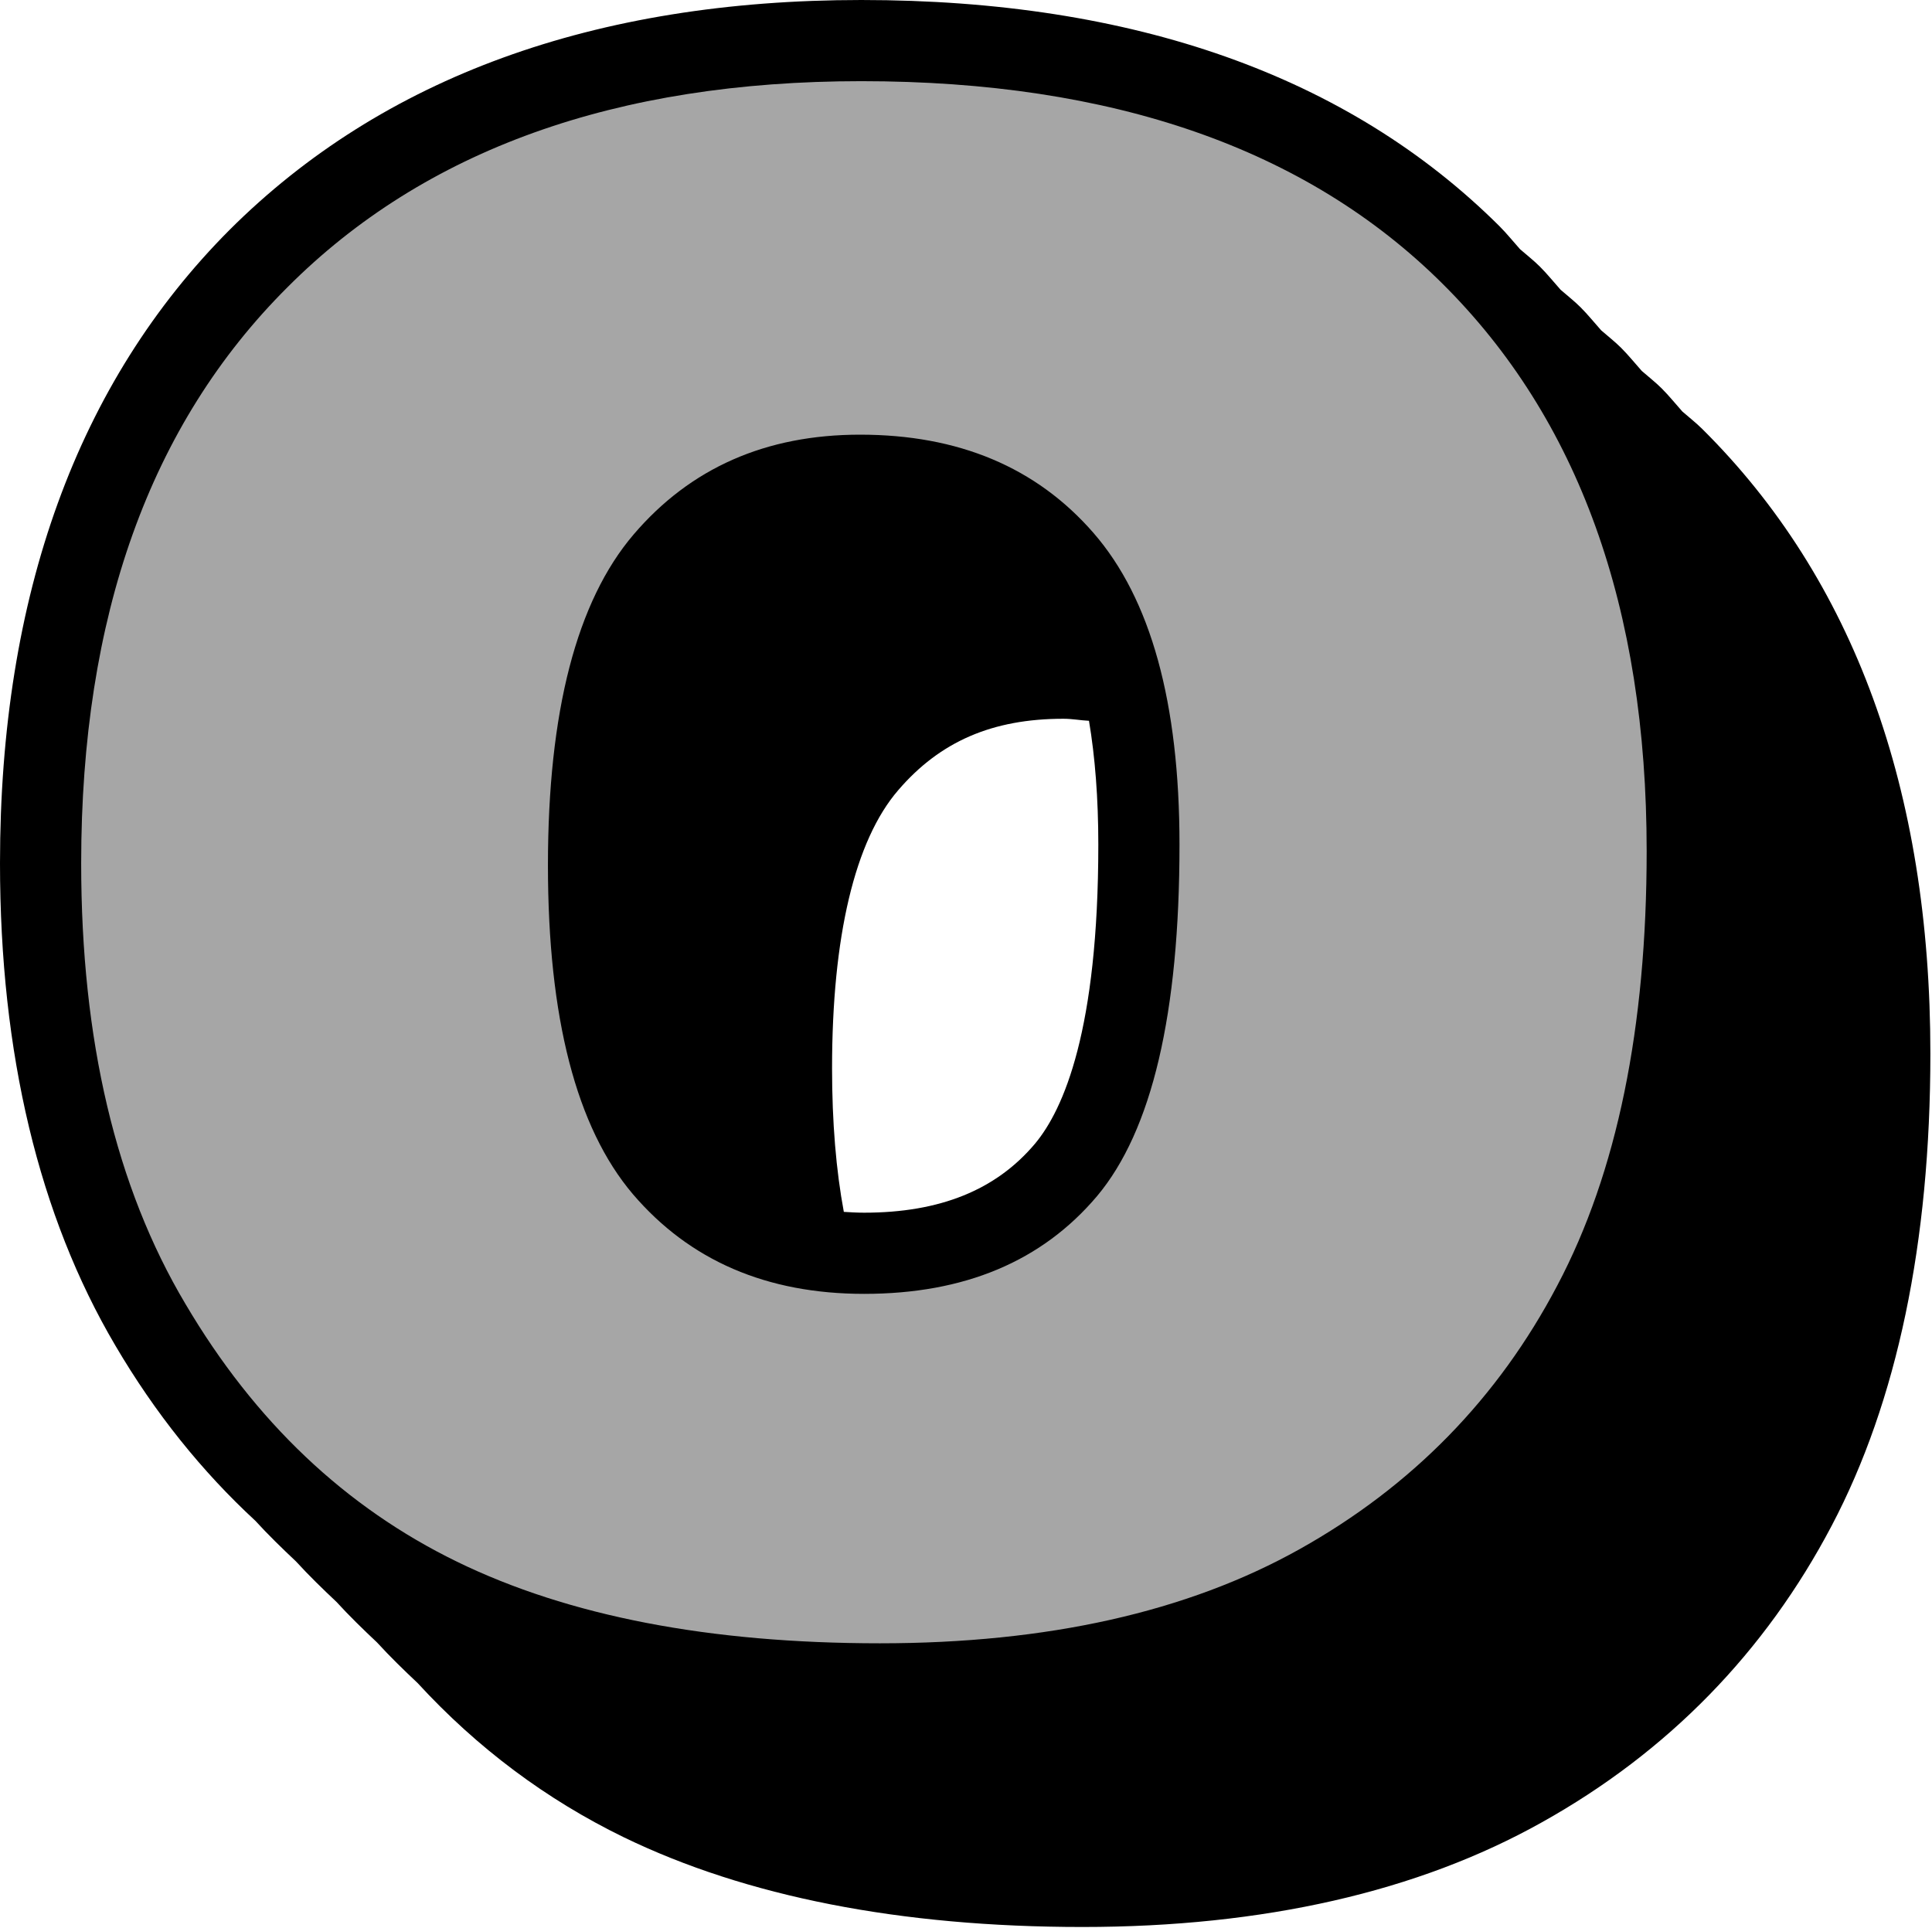
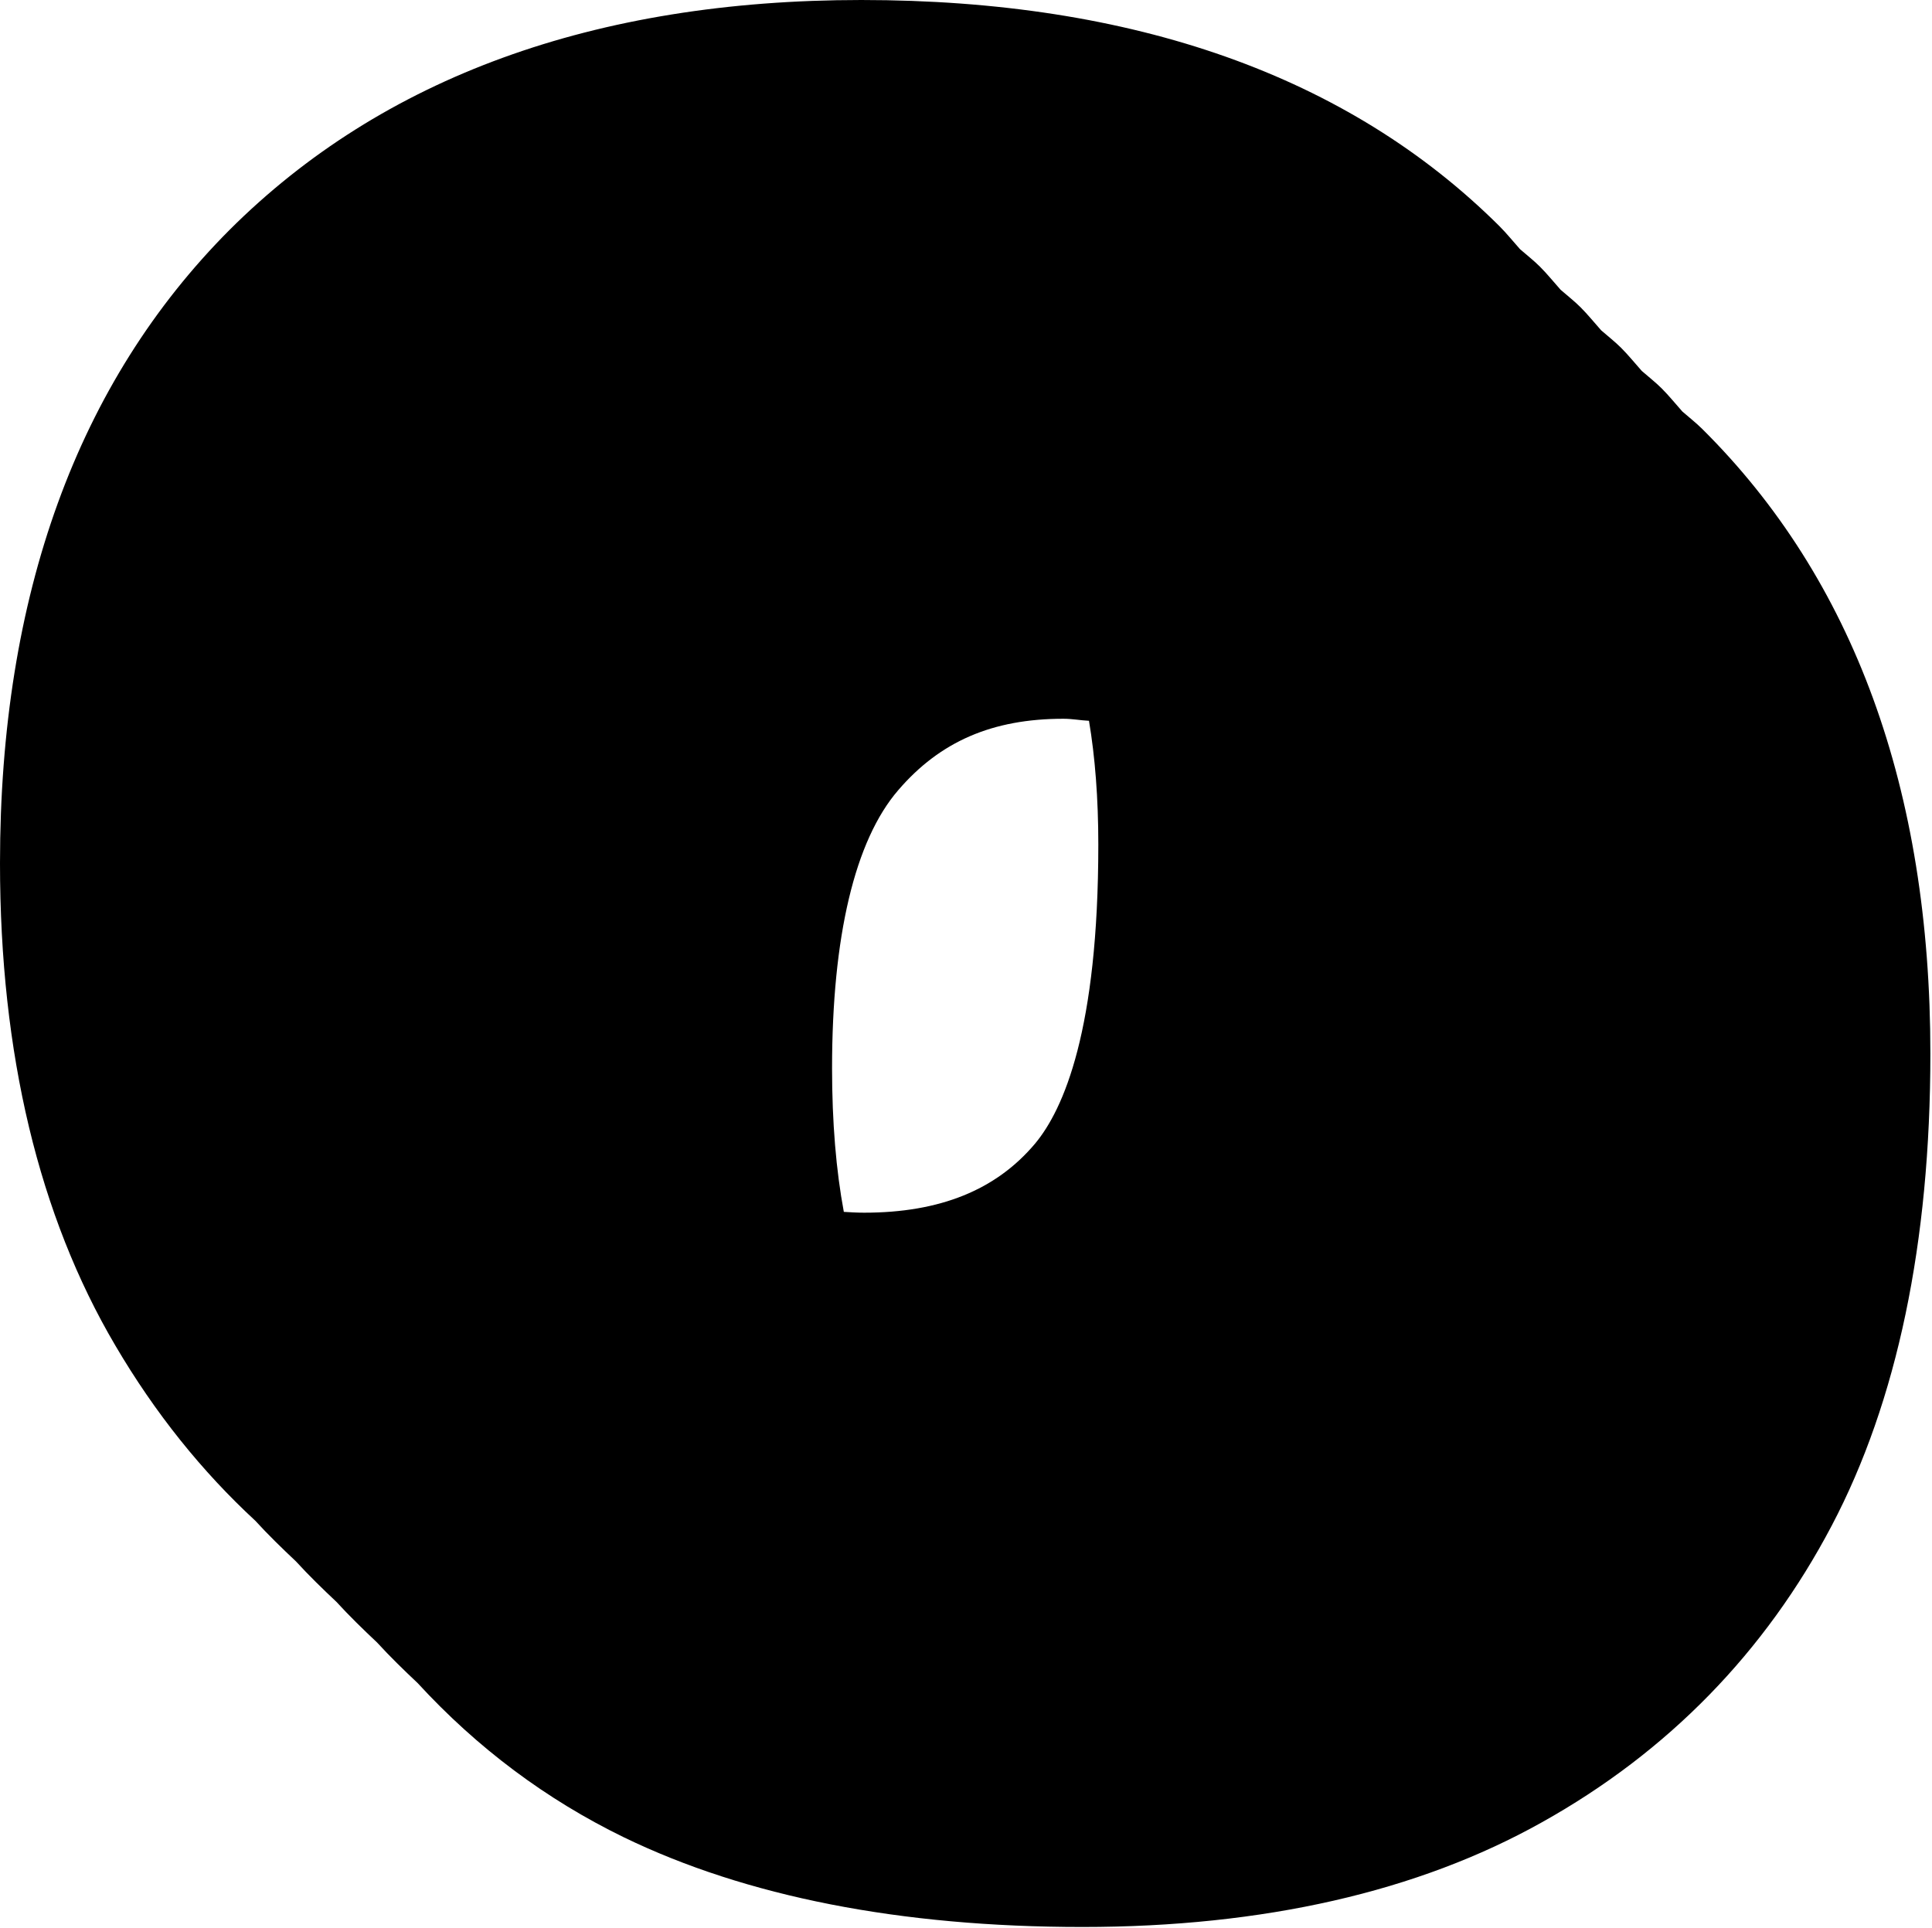
<svg xmlns="http://www.w3.org/2000/svg" fill="#000000" height="47.5" preserveAspectRatio="xMidYMid meet" version="1" viewBox="0.0 0.0 47.6 47.5" width="47.6" zoomAndPan="magnify">
  <g>
    <g id="change1_1">
      <path d="M41.94,10.57c-0.15-0.15-0.33-0.29-0.49-0.43c-0.17-0.19-0.33-0.39-0.51-0.57c-0.15-0.15-0.33-0.29-0.49-0.43 c-0.17-0.19-0.33-0.39-0.51-0.57c-0.15-0.15-0.33-0.29-0.49-0.43c-0.17-0.19-0.33-0.39-0.51-0.57c-0.15-0.15-0.33-0.29-0.49-0.43 c-0.17-0.19-0.33-0.39-0.51-0.57c-0.15-0.15-0.33-0.29-0.49-0.43c-0.17-0.19-0.33-0.39-0.51-0.57C33.22,1.87,27.93,0,21.22,0 C14.65,0,9.42,1.91,5.66,5.66C1.91,9.42,0,14.67,0,21.27c0,4.69,0.96,8.69,2.84,11.88c0.98,1.67,2.14,3.11,3.45,4.32 c0.32,0.35,0.66,0.68,1,1c0.32,0.35,0.66,0.68,1,1c0.32,0.35,0.66,0.68,1,1c0.32,0.35,0.66,0.68,1,1c1.47,1.6,3.17,2.87,5.08,3.8 c3.01,1.46,6.81,2.21,11.3,2.21c4.46,0,8.27-0.87,11.32-2.58c3.1-1.73,5.5-4.19,7.14-7.31c1.61-3.06,2.43-6.97,2.43-11.63 C47.56,19.45,45.67,14.27,41.94,10.57z M27.06,20.81c0,4.56-0.85,6.52-1.56,7.37c-0.96,1.14-2.34,1.7-4.21,1.7 c-0.17,0-0.34-0.01-0.5-0.02c-0.19-1.02-0.29-2.2-0.29-3.54c0-3.24,0.56-5.61,1.63-6.85c1.03-1.2,2.32-1.76,4.07-1.76 c0.22,0,0.42,0.04,0.63,0.05C26.98,18.65,27.06,19.67,27.06,20.81z" />
    </g>
    <g id="change2_1">
-       <path d="M2,21.27c0-6.08,1.69-10.81,5.08-14.19C10.46,3.69,15.18,2,21.22,2c6.19,0,10.97,1.66,14.32,4.99 c3.35,3.33,5.03,7.98,5.03,13.98c0,4.35-0.73,7.92-2.2,10.7c-1.46,2.78-3.58,4.95-6.35,6.5c-2.77,1.55-6.22,2.32-10.34,2.32 c-4.2,0-7.67-0.67-10.42-2.01c-2.75-1.34-4.98-3.45-6.69-6.35C2.85,29.24,2,25.62,2,21.27z M13.5,21.32c0,3.76,0.7,6.46,2.09,8.1 c1.4,1.64,3.3,2.46,5.7,2.46c2.47,0,4.38-0.8,5.74-2.41c1.35-1.61,2.03-4.49,2.03-8.66c0-3.5-0.71-6.06-2.12-7.68 s-3.33-2.42-5.75-2.42c-2.32,0-4.18,0.82-5.58,2.46S13.5,17.53,13.5,21.32z" fill="#a6a6a6" />
-     </g>
+       </g>
  </g>
</svg>